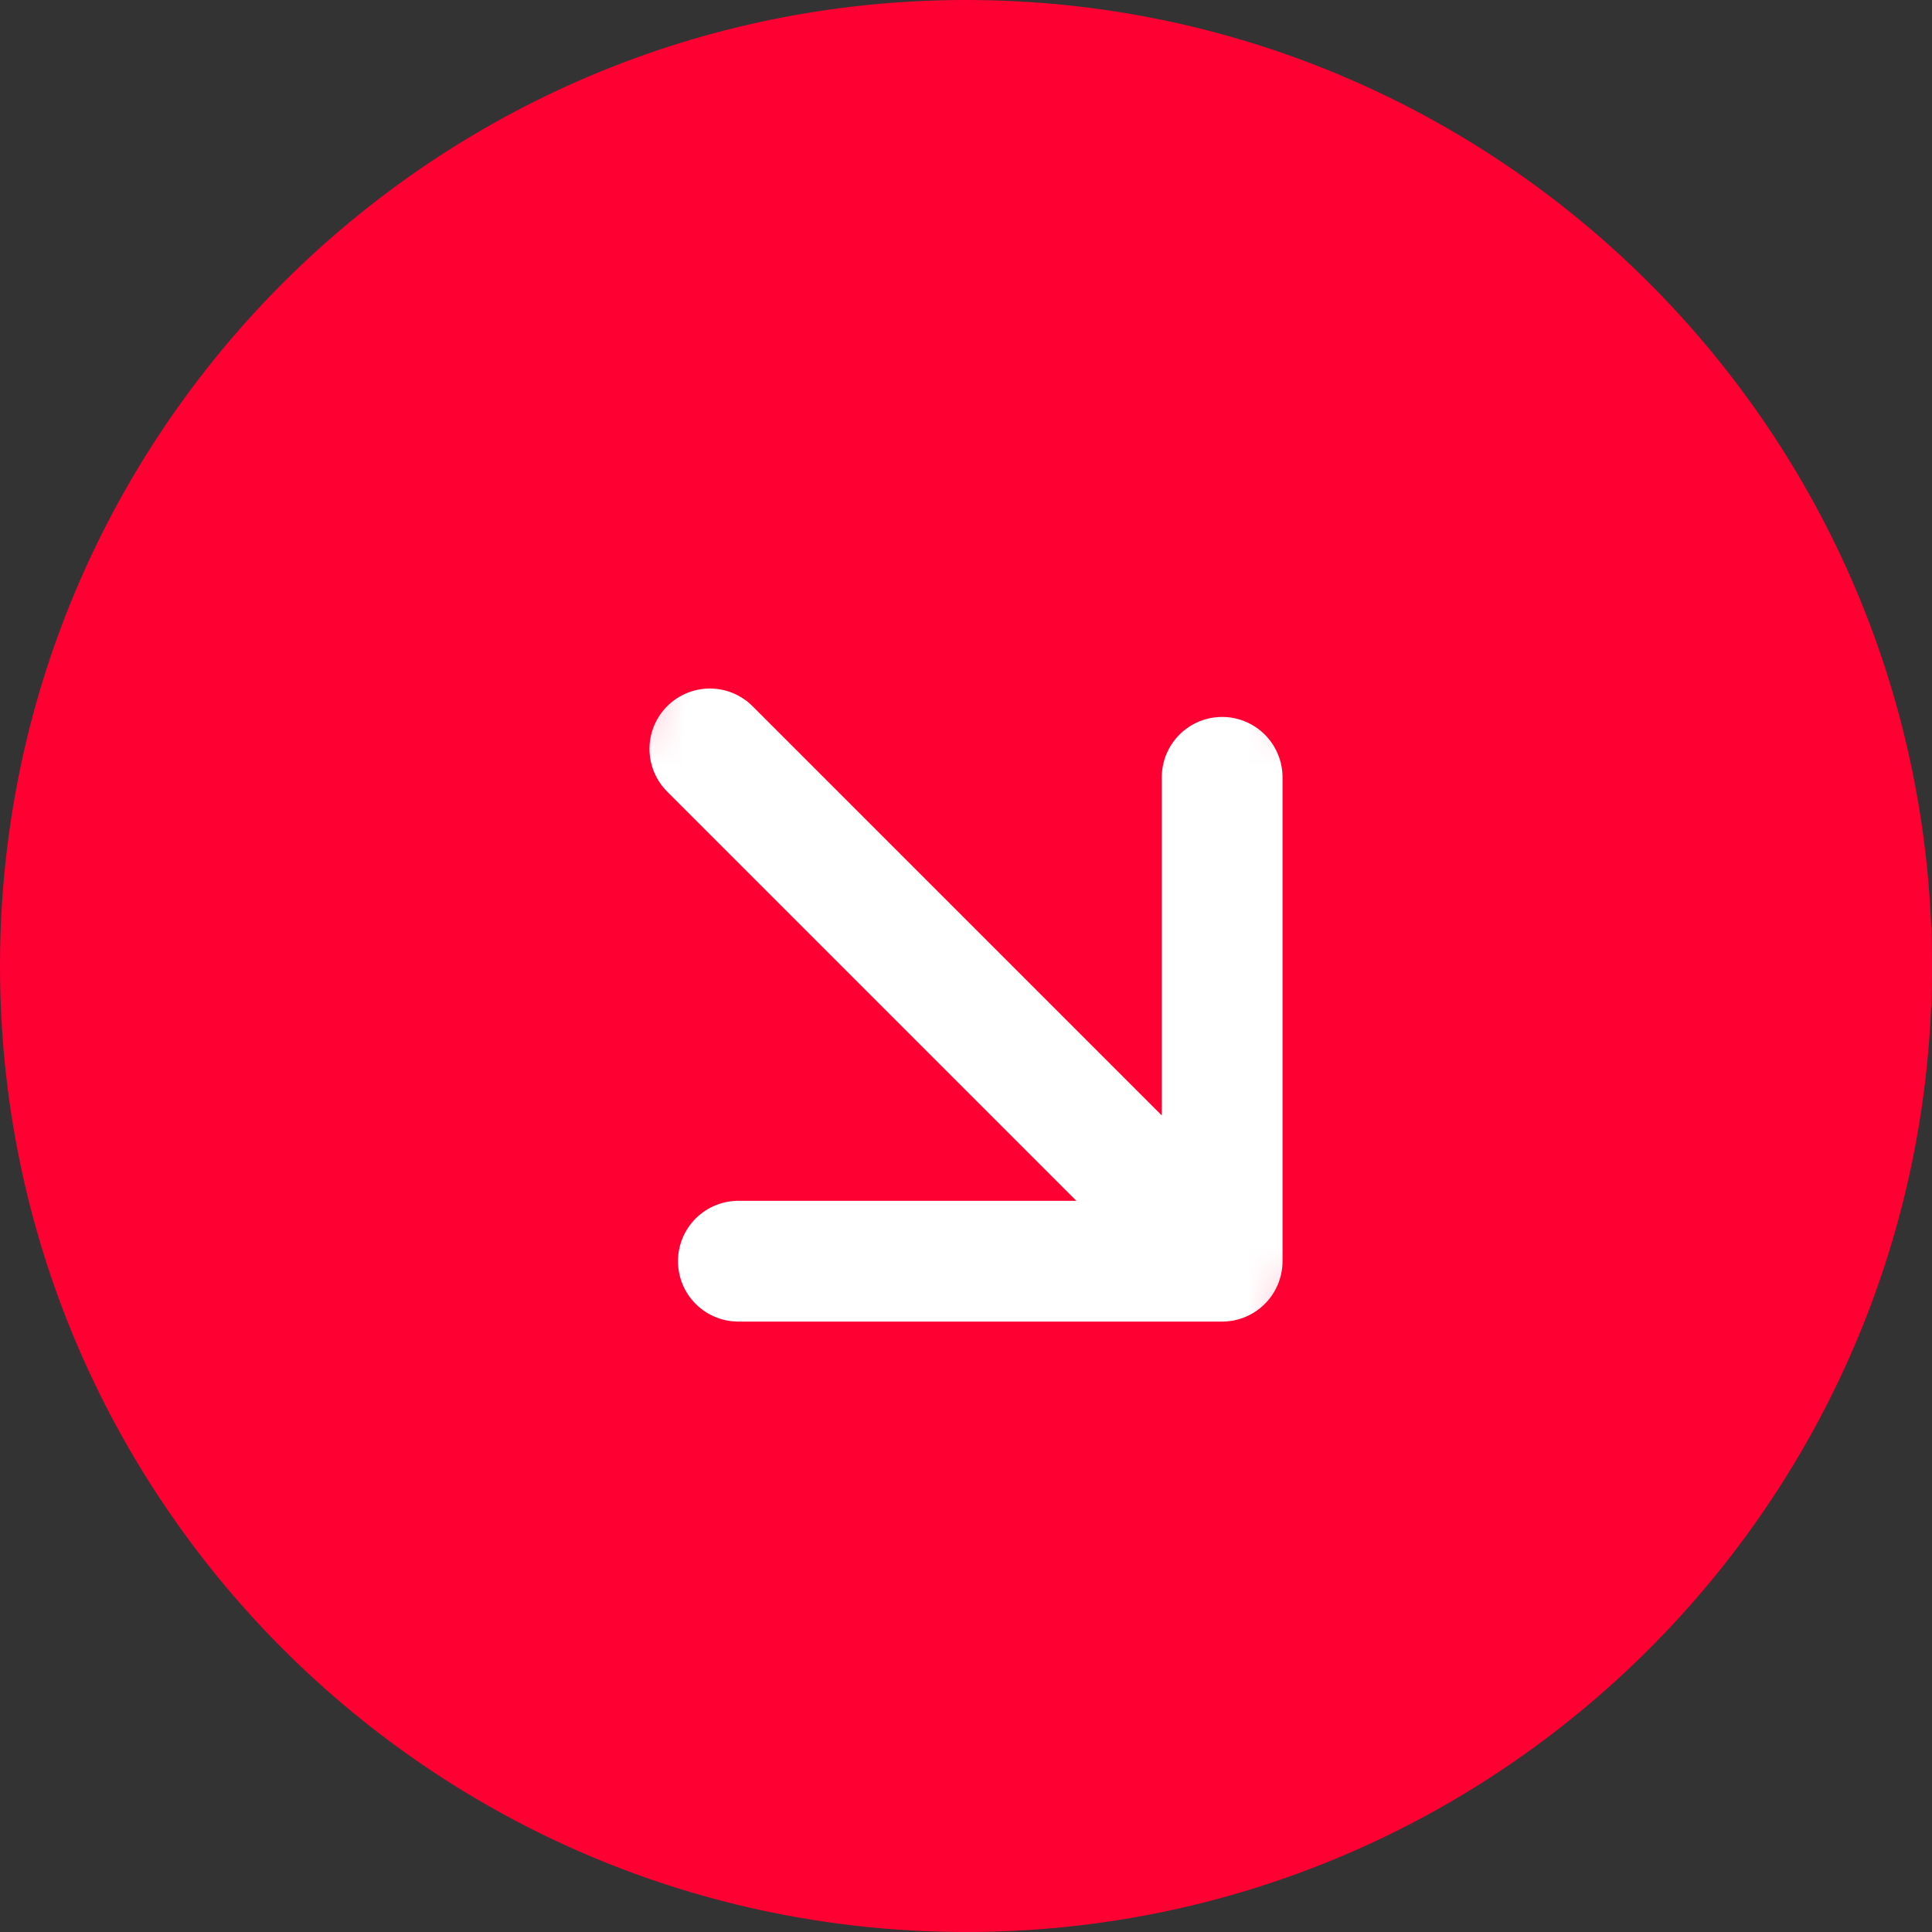
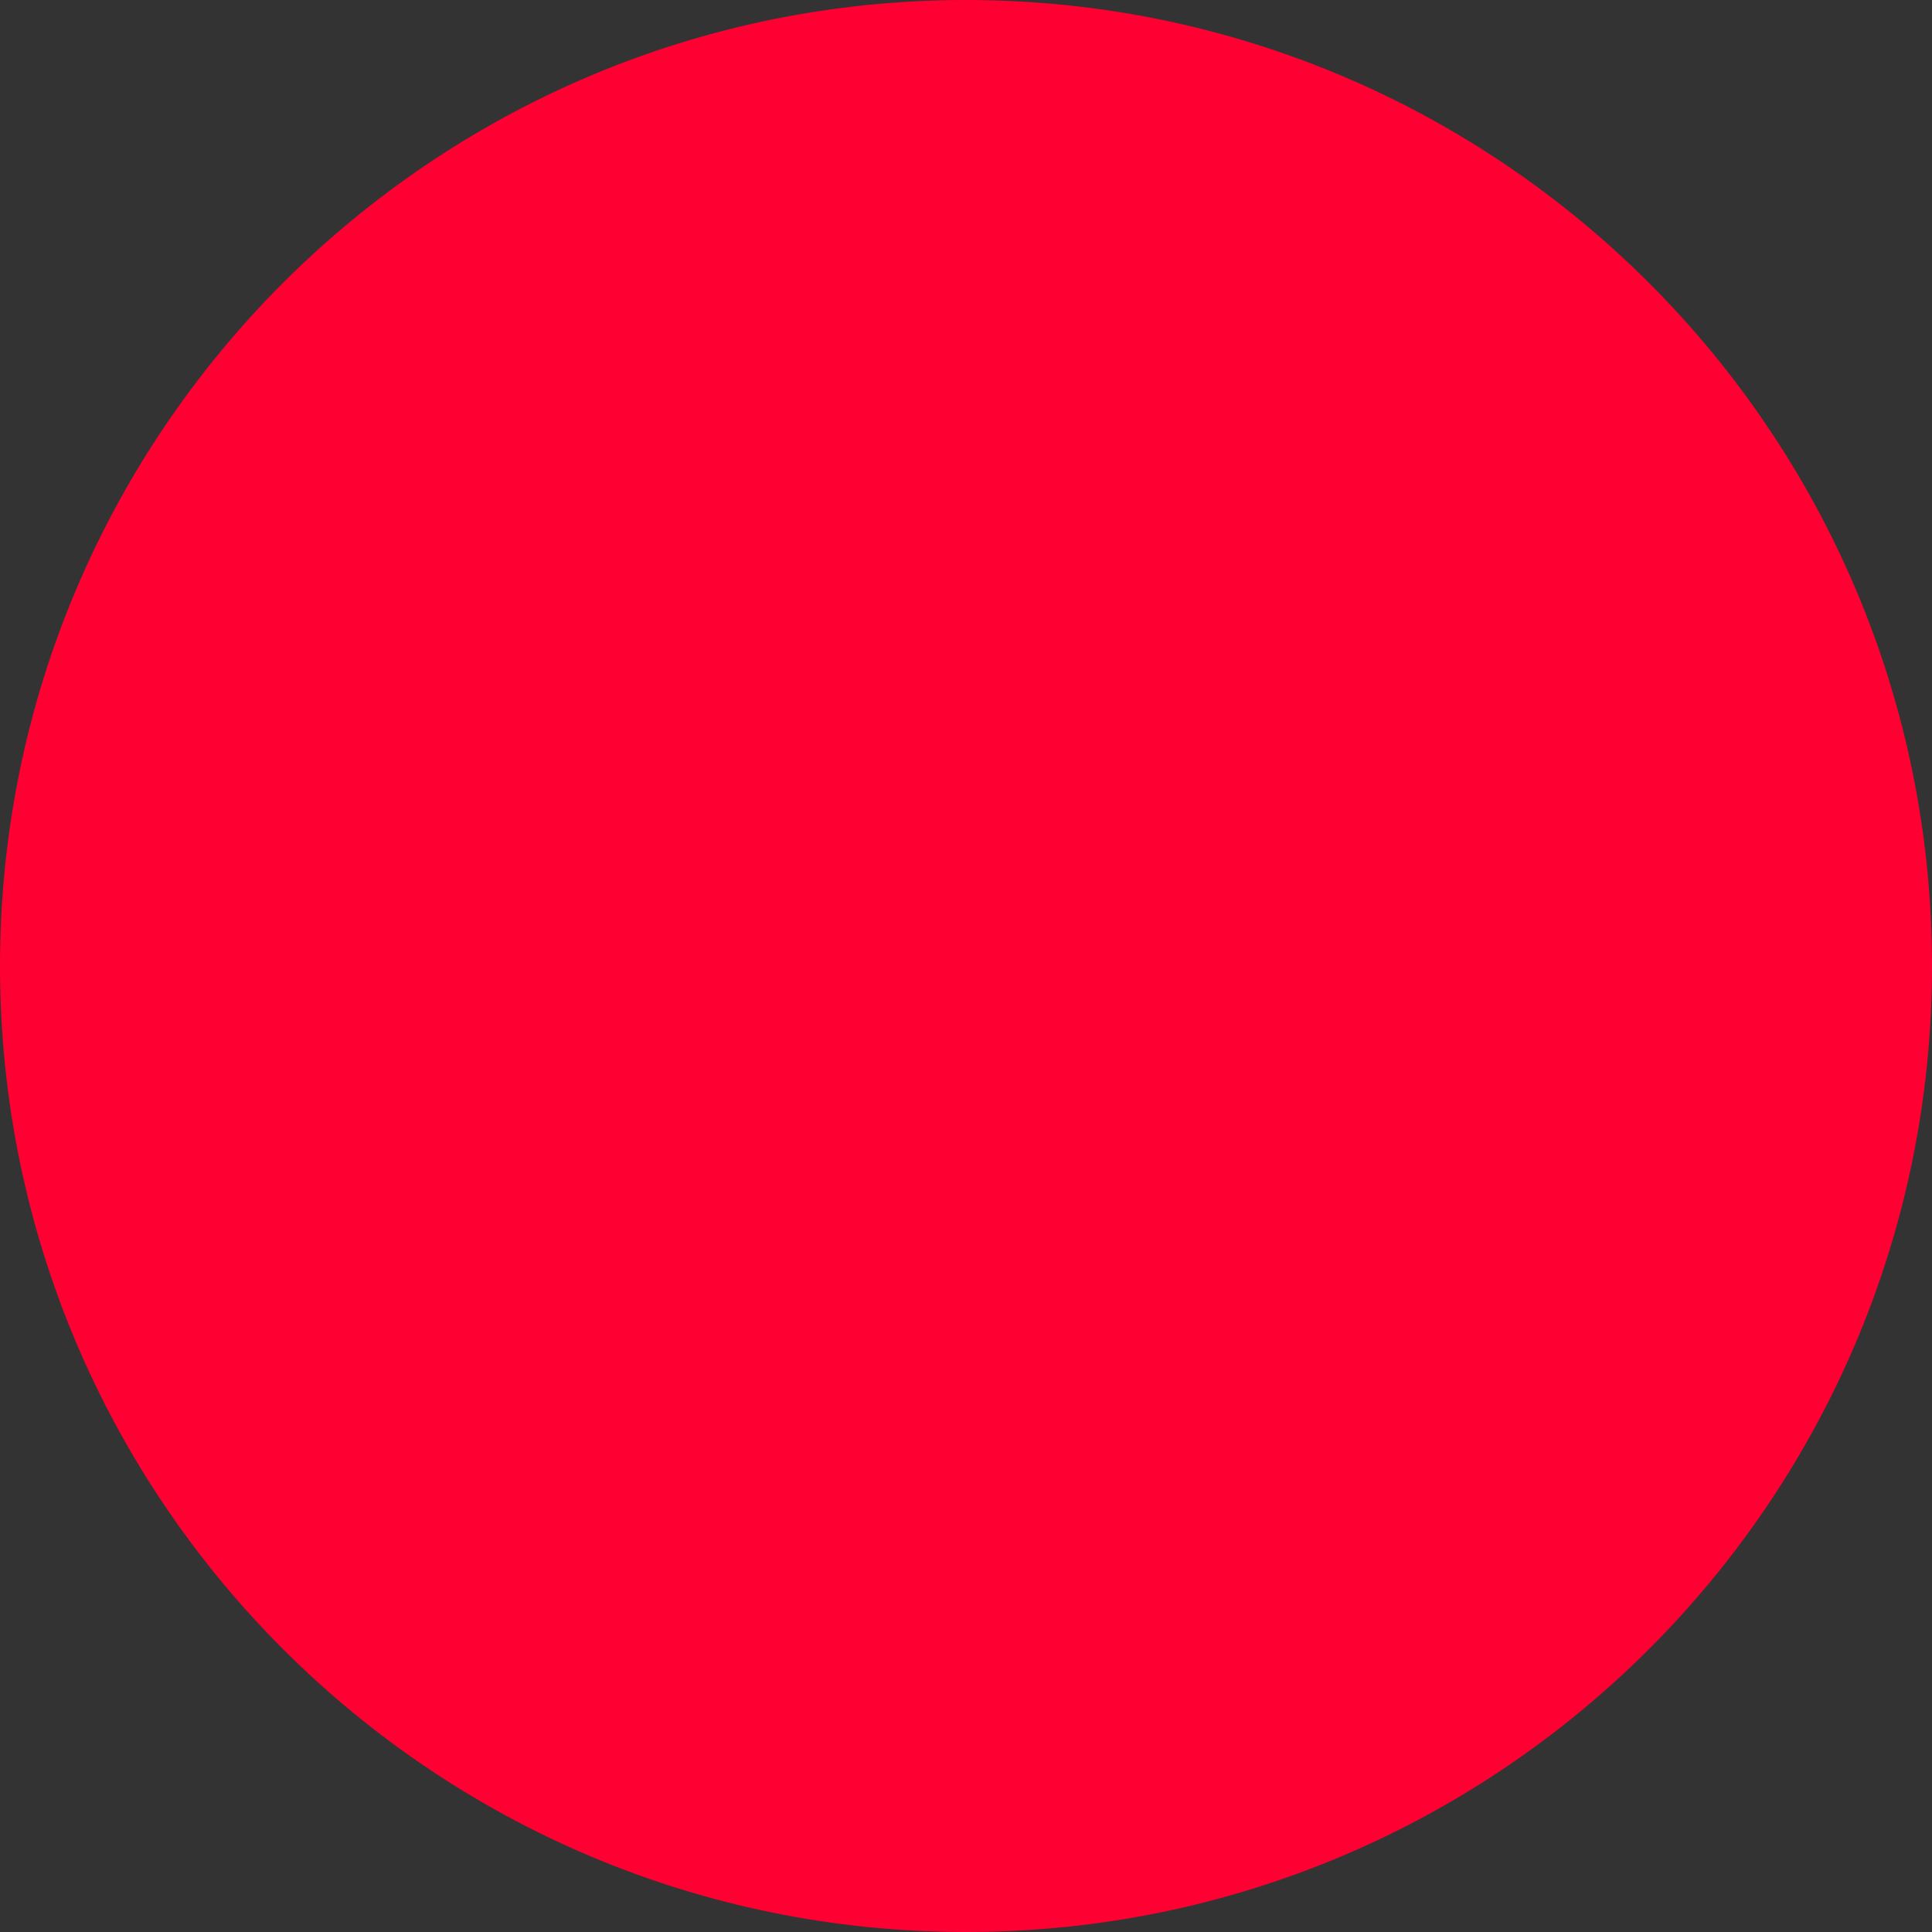
<svg xmlns="http://www.w3.org/2000/svg" width="24" height="24" viewBox="0 0 24 24" fill="none">
  <rect x="0" y="0" width="24" height="24" fill="#333333" stroke="none" />
  <g clip-path="url(#clip0_5574_12725)">
    <path d="M24 12C24 5.373 18.627 0 12 0C5.373 0 0 5.373 0 12C0 18.627 5.373 24 12 24C18.627 24 24 18.627 24 12Z" fill="#FF0033" />
    <mask id="mask0_5574_12725" style="mask-type:luminance" maskUnits="userSpaceOnUse" x="3" y="4" width="18" height="17">
      <path d="M11.999 20.97L20.484 12.484L11.999 3.999L3.514 12.484L11.999 20.97Z" fill="white" />
    </mask>
    <g mask="url(#mask0_5574_12725)">
-       <path d="M8.818 9.303L15.182 15.667M15.182 15.667H9.172M15.182 15.667V9.656" stroke="white" stroke-width="1.5" stroke-linecap="round" stroke-linejoin="round" />
-     </g>
+       </g>
  </g>
  <defs>
    <clipPath id="clip0_5574_12725">
      <rect width="24" height="24" fill="white" />
    </clipPath>
  </defs>
</svg>